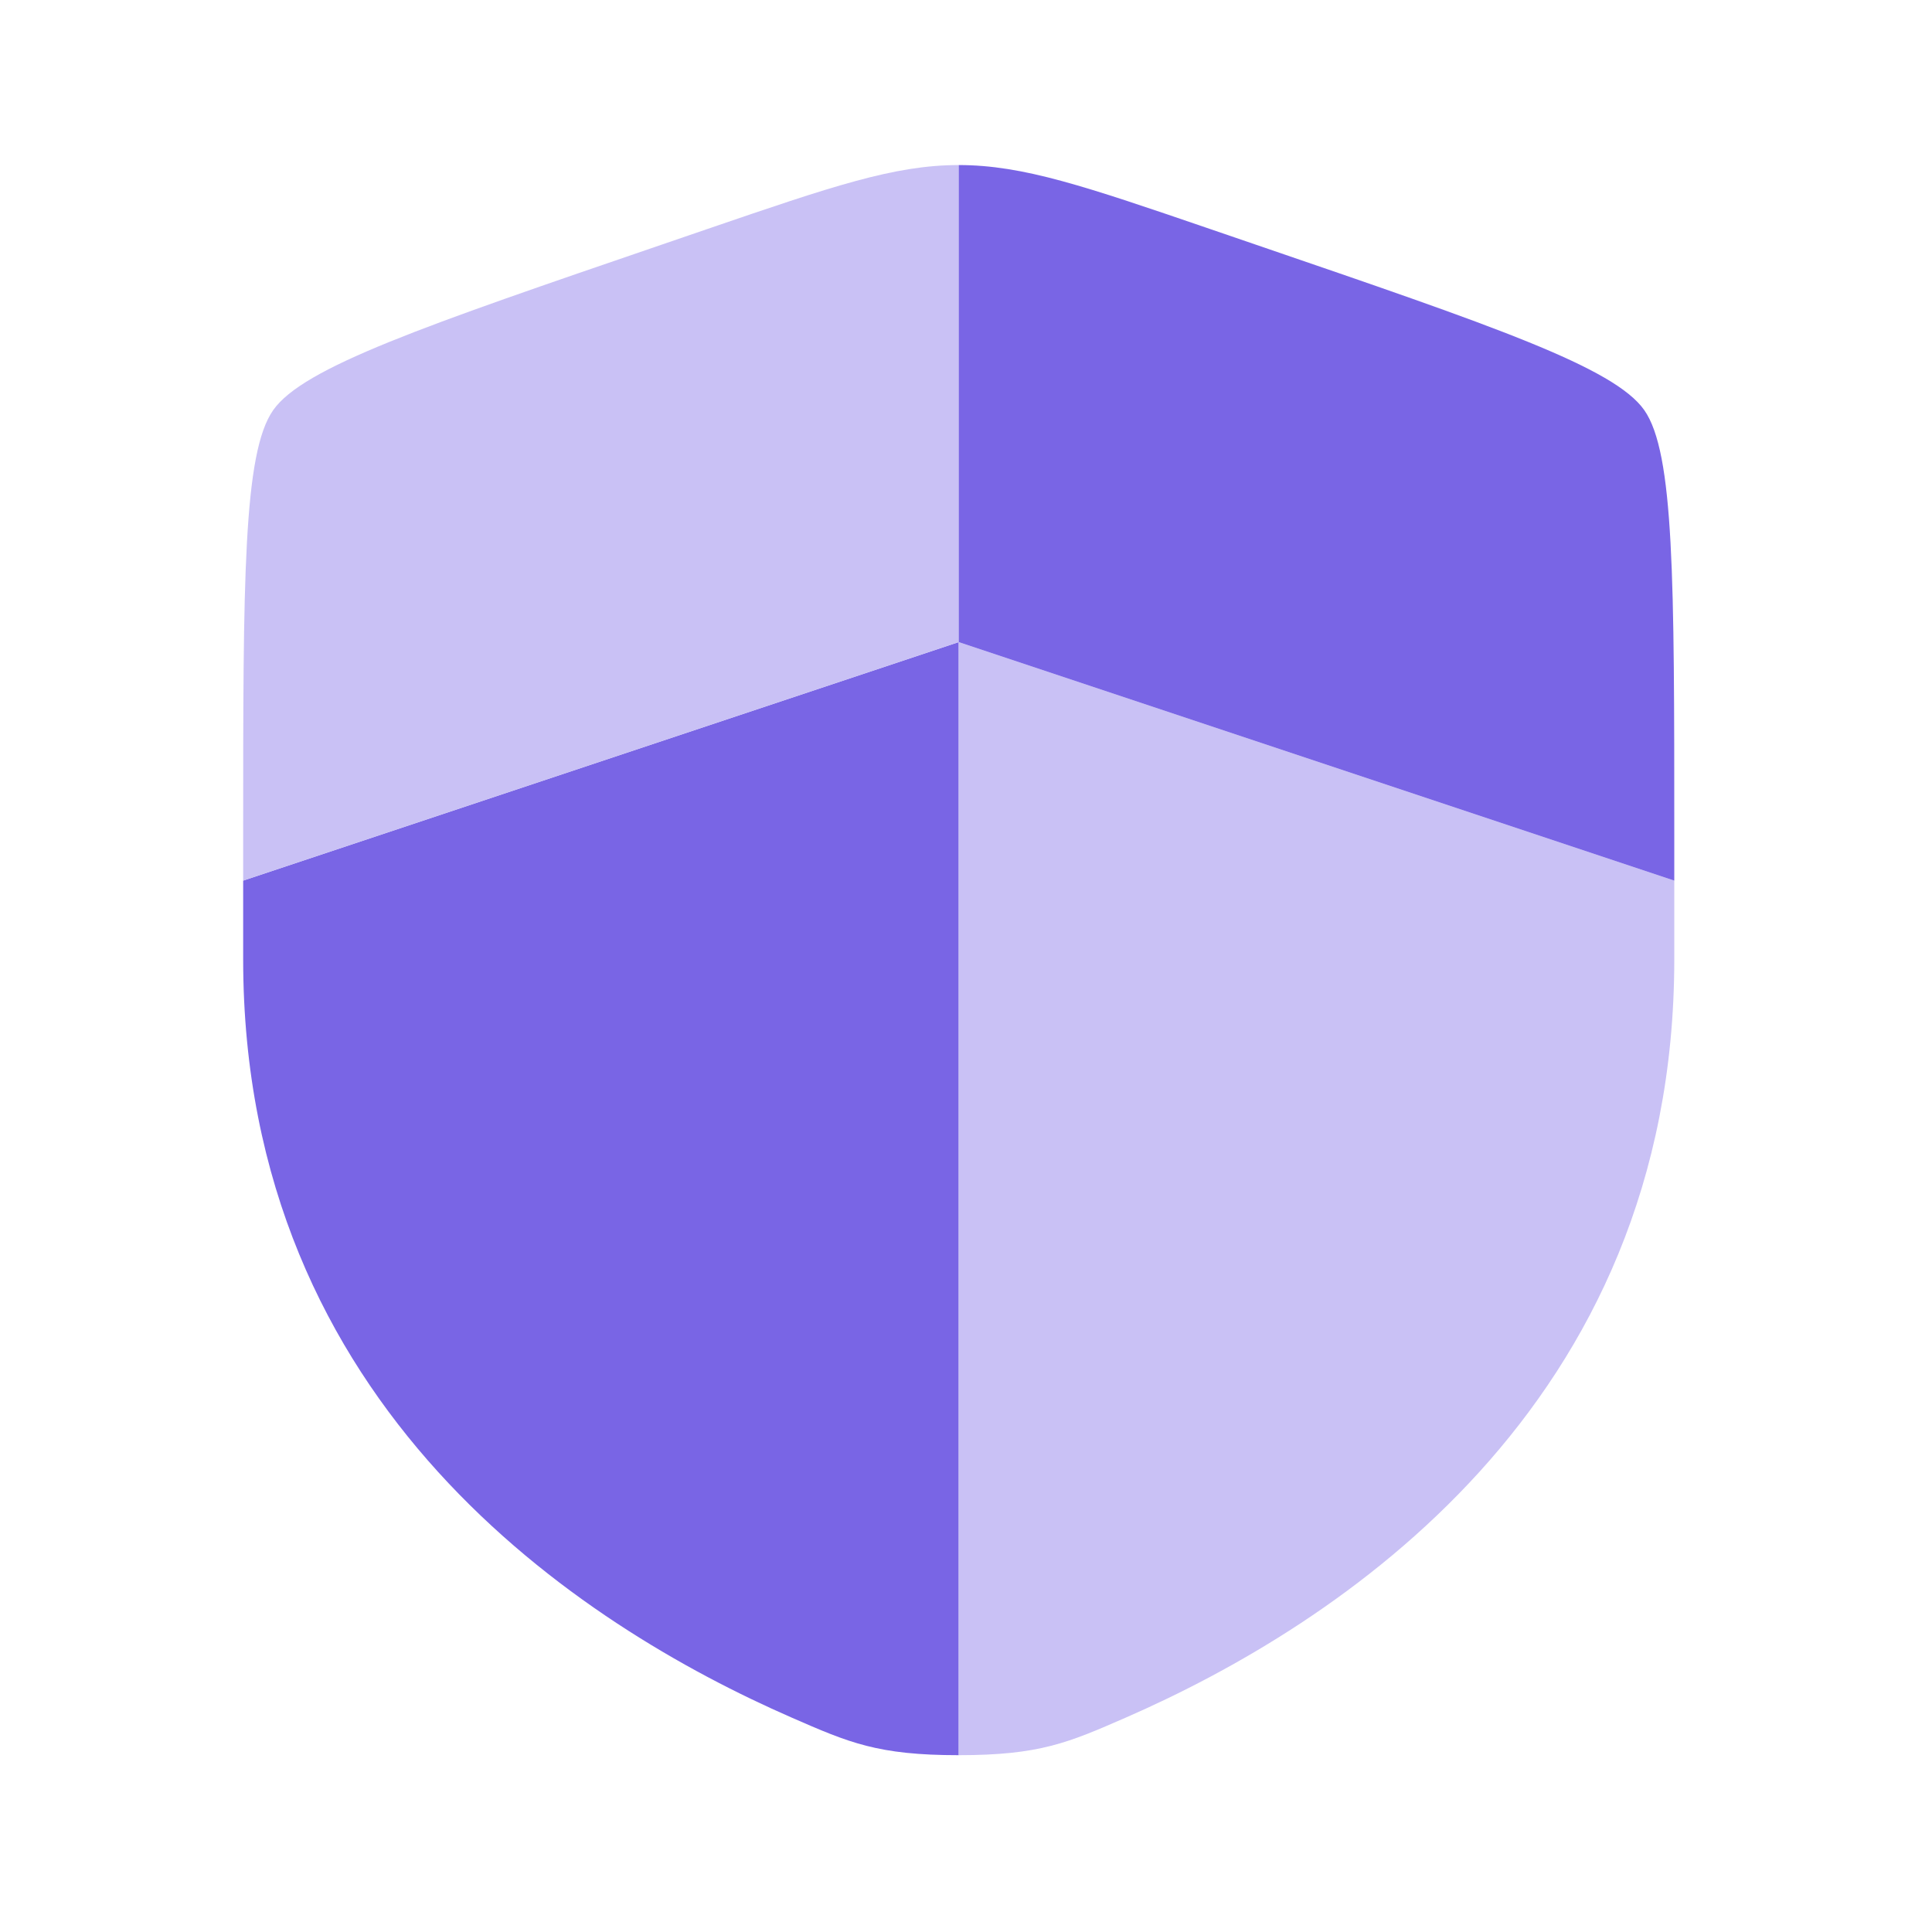
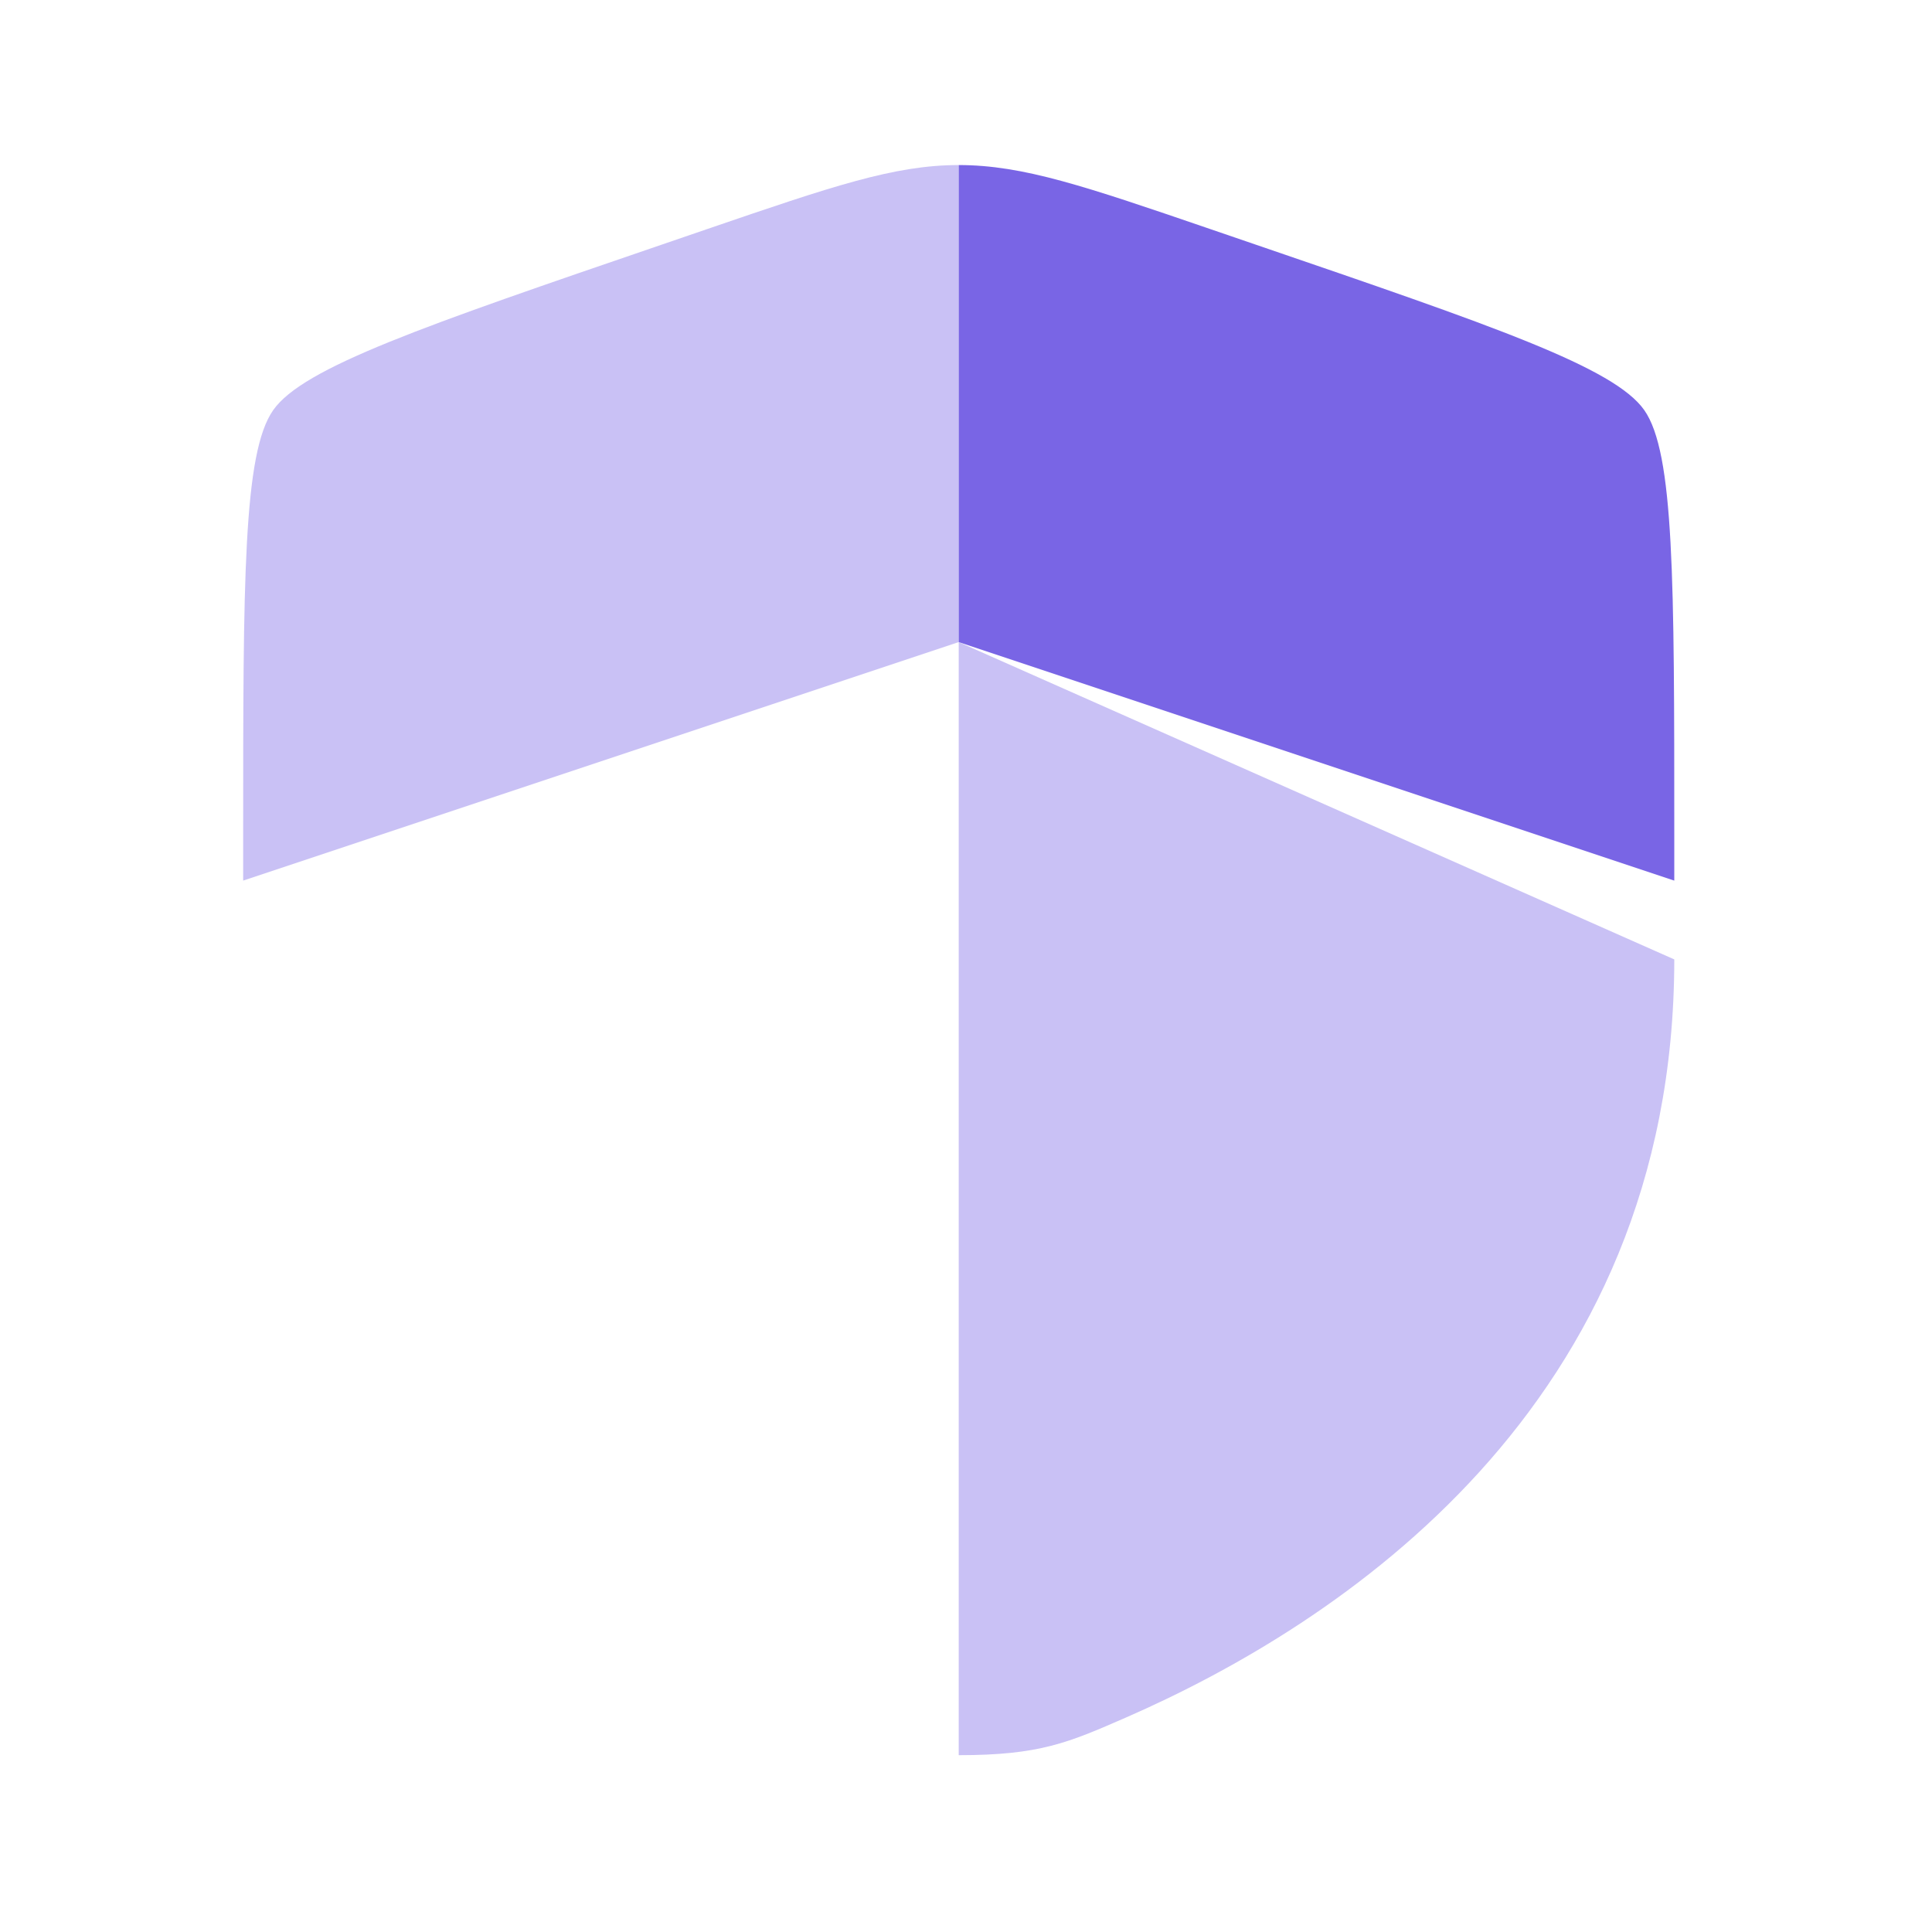
<svg xmlns="http://www.w3.org/2000/svg" width="81" height="81" viewBox="0 0 81 81" fill="none">
-   <path d="M10.195 40.224C10.195 59.018 24.325 68.138 33.191 72.011C35.595 73.061 36.798 73.587 40.195 73.587V26.92L10.195 36.92V40.224Z" fill="#7965E5" />
-   <path d="M47.2 72.011C56.065 68.138 70.195 59.018 70.195 40.224V36.92L40.195 26.92V73.587C43.593 73.587 44.795 73.061 47.2 72.011Z" fill="#C9C1F5" />
+   <path d="M47.2 72.011C56.065 68.138 70.195 59.018 70.195 40.224L40.195 26.92V73.587C43.593 73.587 44.795 73.061 47.2 72.011Z" fill="#C9C1F5" />
  <path d="M29.654 9.602L27.745 10.256C17.723 13.686 12.712 15.402 11.454 17.195C10.195 18.988 10.195 24.317 10.195 34.975V36.92L40.195 26.92V6.92C37.491 6.92 34.879 7.814 29.654 9.602Z" fill="#C9C1F5" />
  <path d="M52.646 10.256L50.736 9.602C45.512 7.814 42.9 6.92 40.195 6.92V26.92L70.195 36.92V34.975C70.195 24.317 70.195 18.988 68.937 17.195C67.678 15.402 62.668 13.686 52.646 10.256Z" fill="#7965E5" />
</svg>